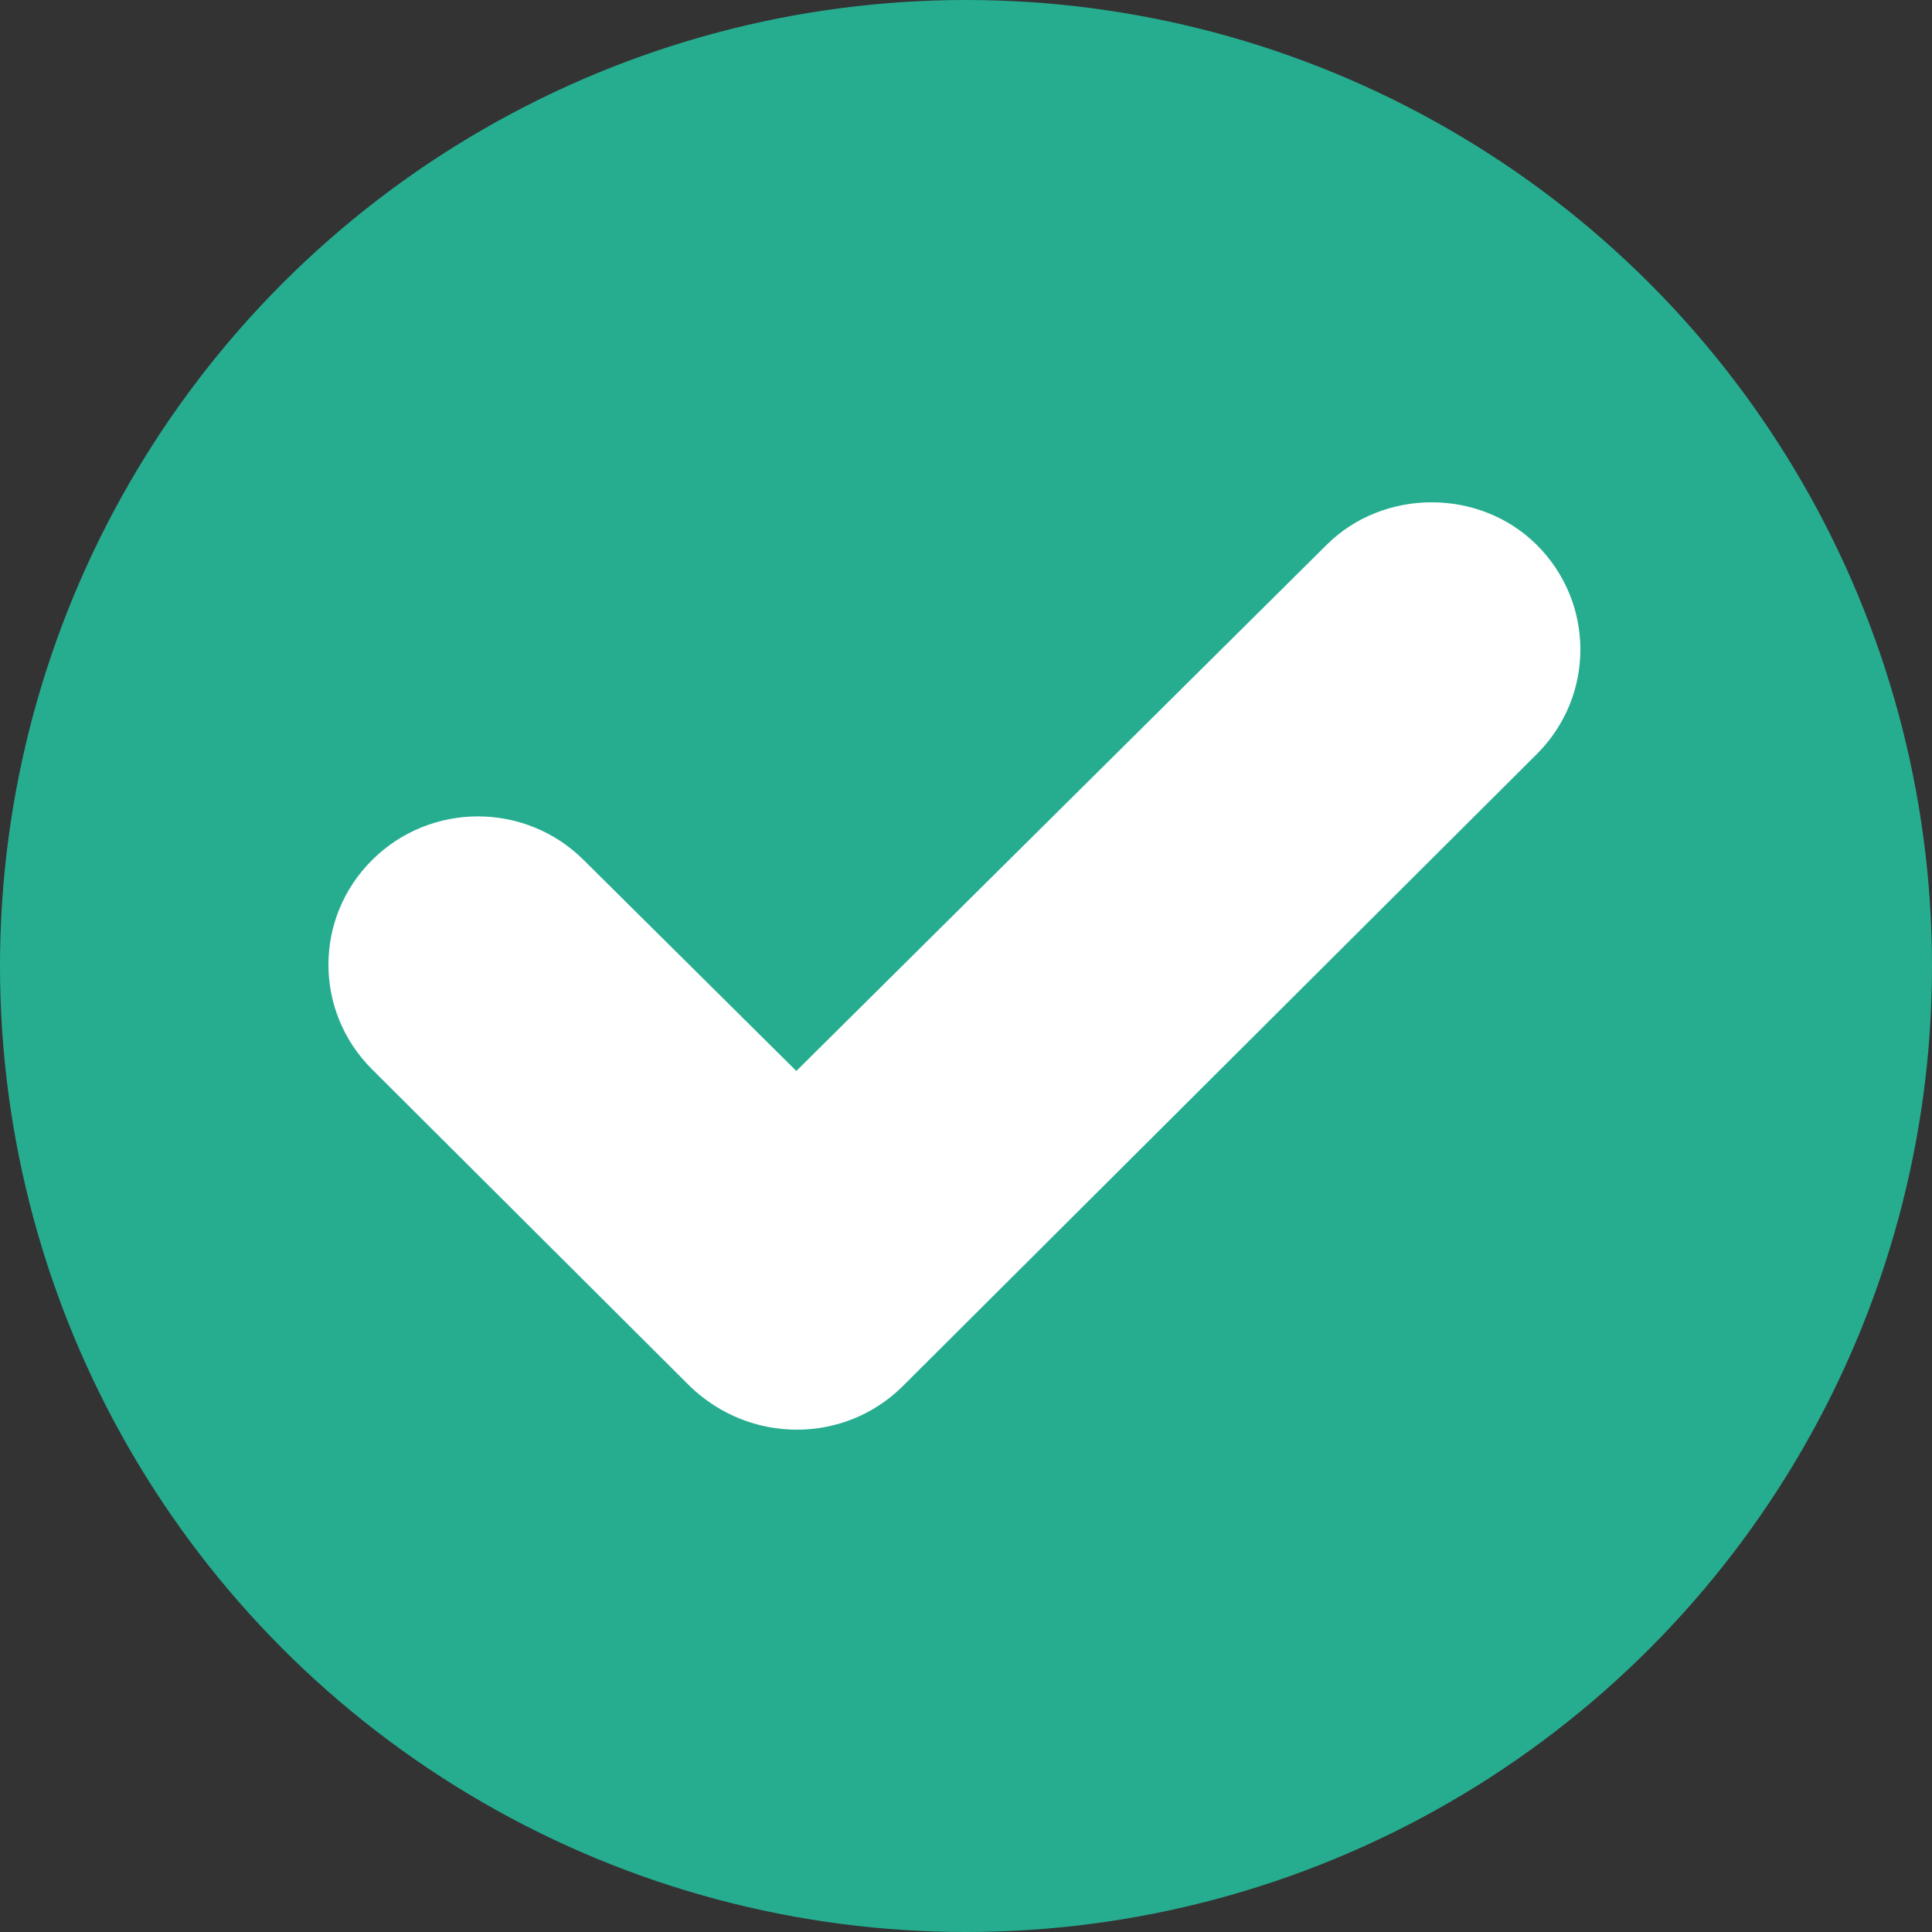
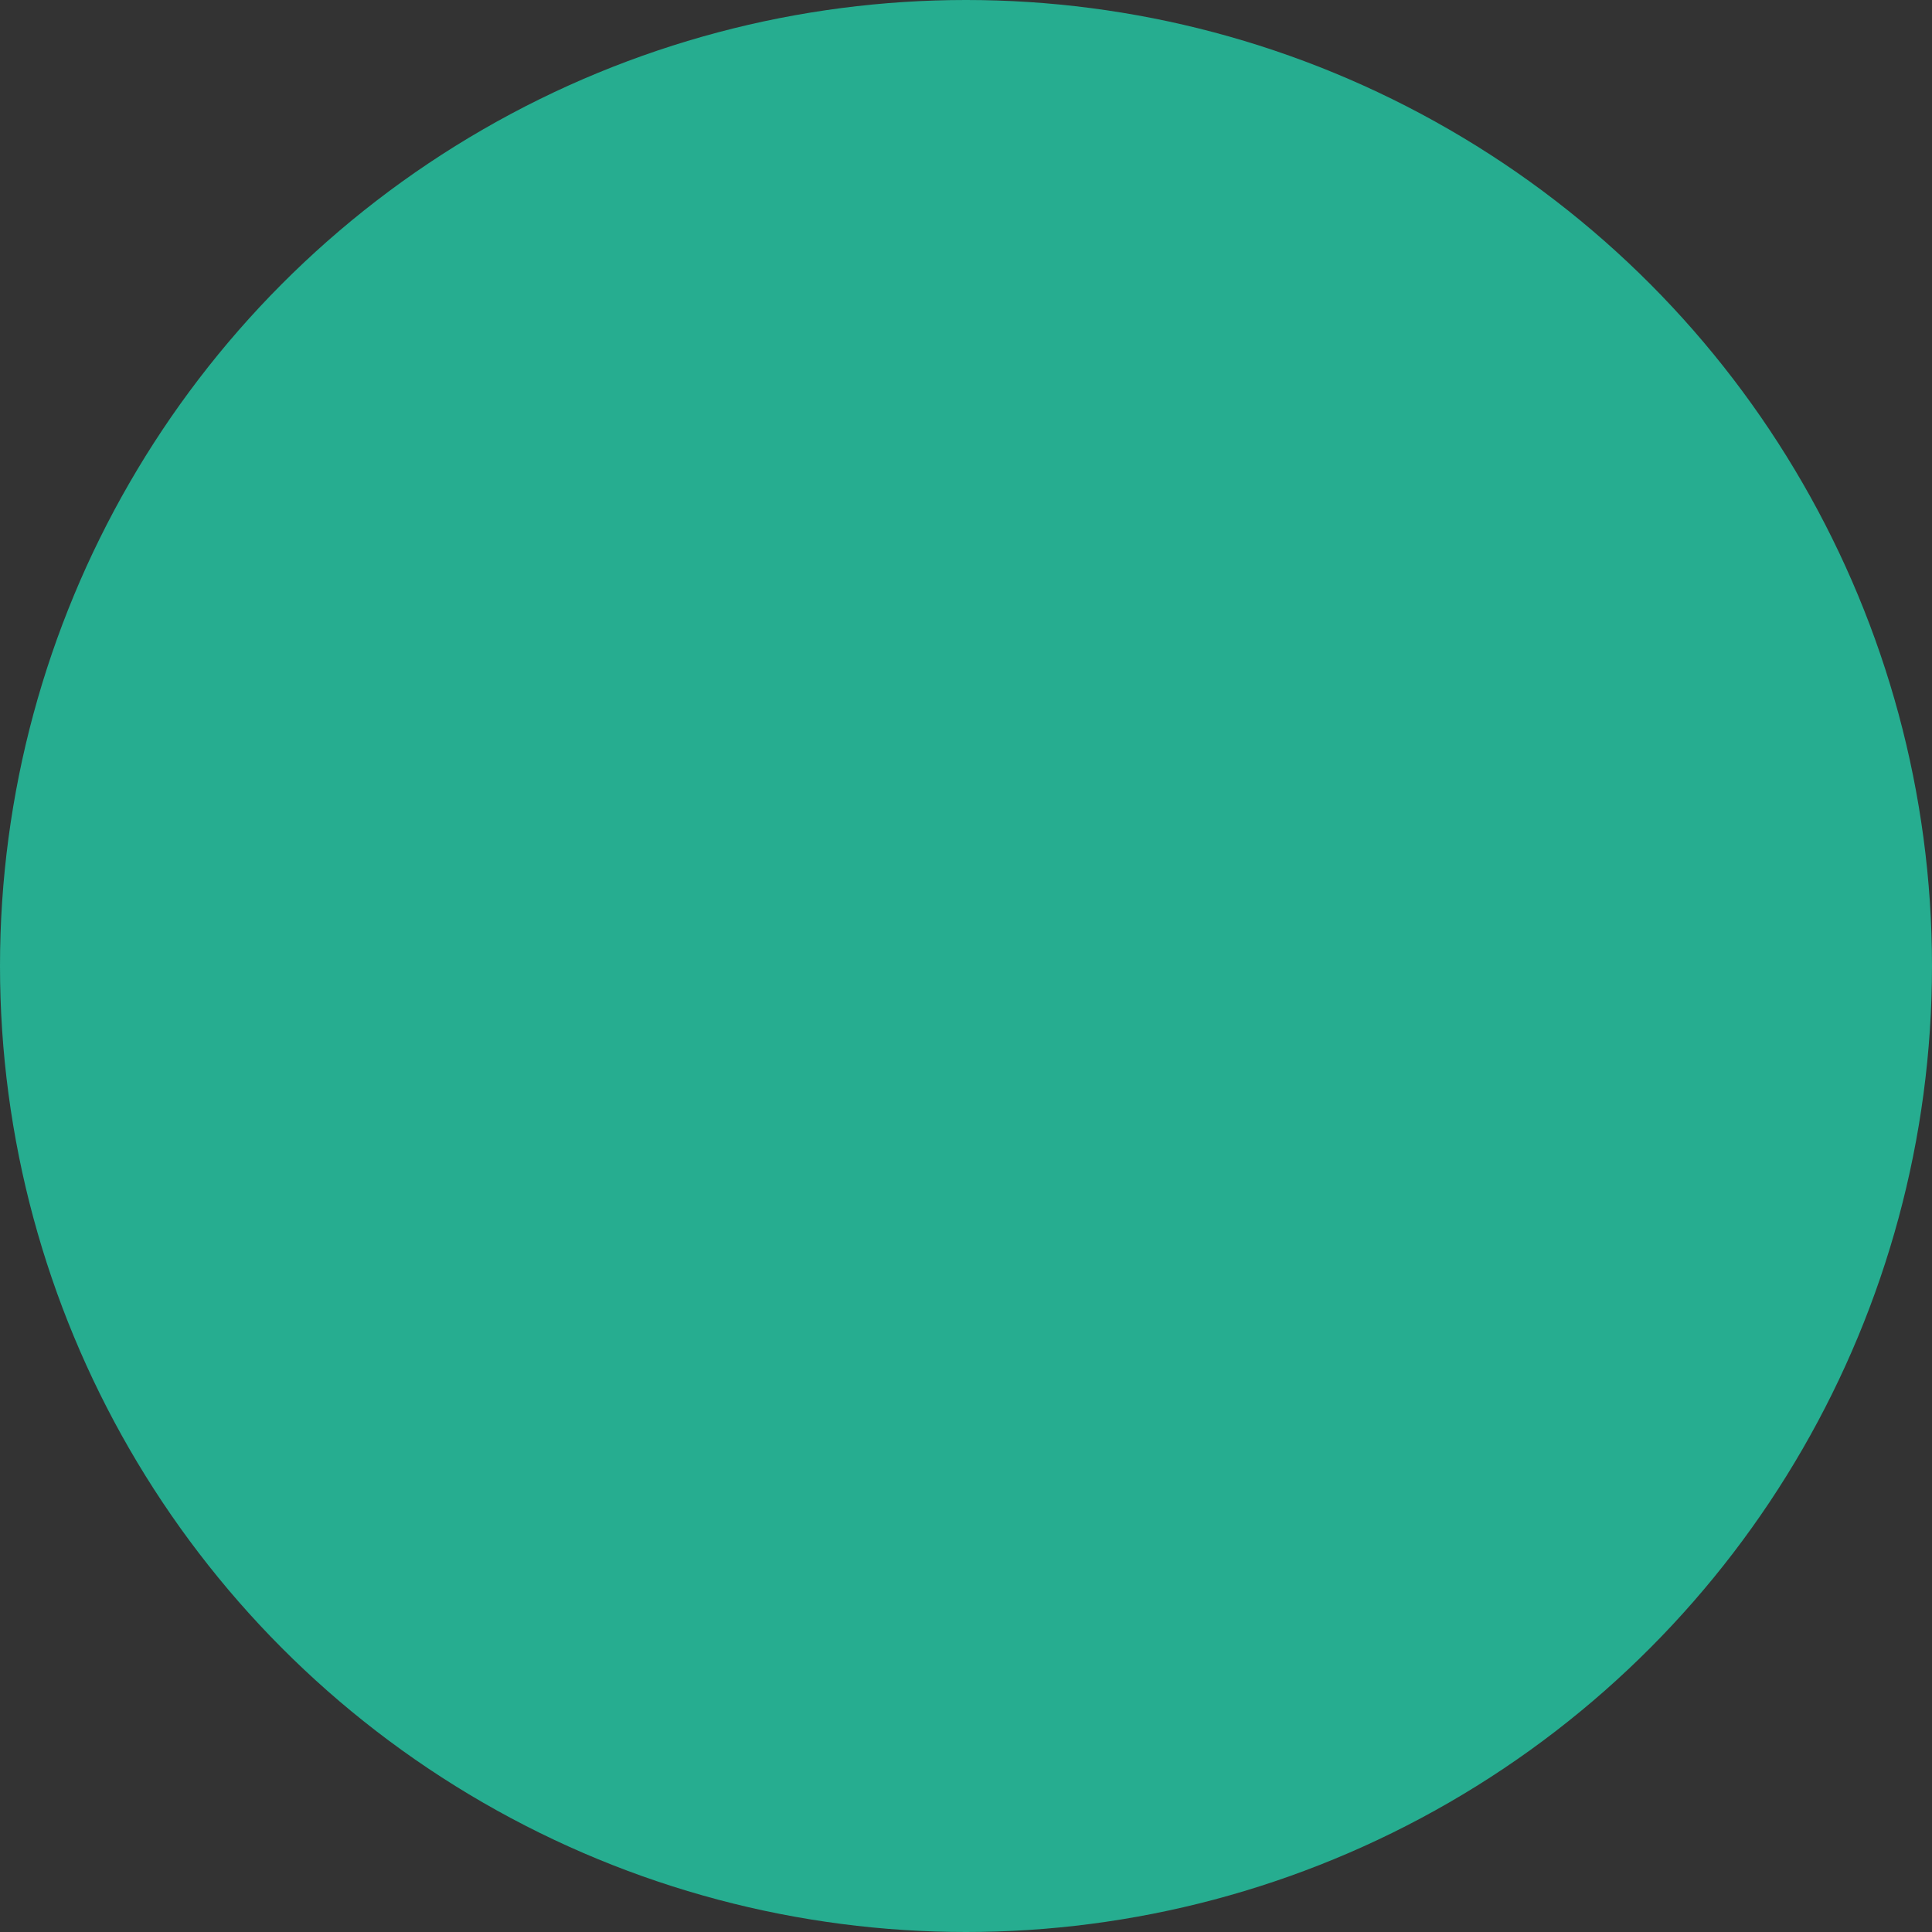
<svg xmlns="http://www.w3.org/2000/svg" width="50" height="50" viewBox="0 0 50 50" fill="none">
  <rect x="0" y="0" width="50" height="50" fill="#333333" stroke="none" />
  <circle cx="25" cy="25" r="25" fill="#26AD90" />
-   <path d="M39.766 14.097C41.278 15.597 41.278 18.021 39.766 19.522L23.362 35.875C21.85 37.375 19.407 37.375 17.855 35.875L9.634 27.679C8.122 26.178 8.122 23.754 9.634 22.254C11.147 20.753 13.59 20.753 15.102 22.254L20.609 27.717L34.337 14.097C35.81 12.634 38.292 12.634 39.766 14.097Z" fill="white" />
</svg>